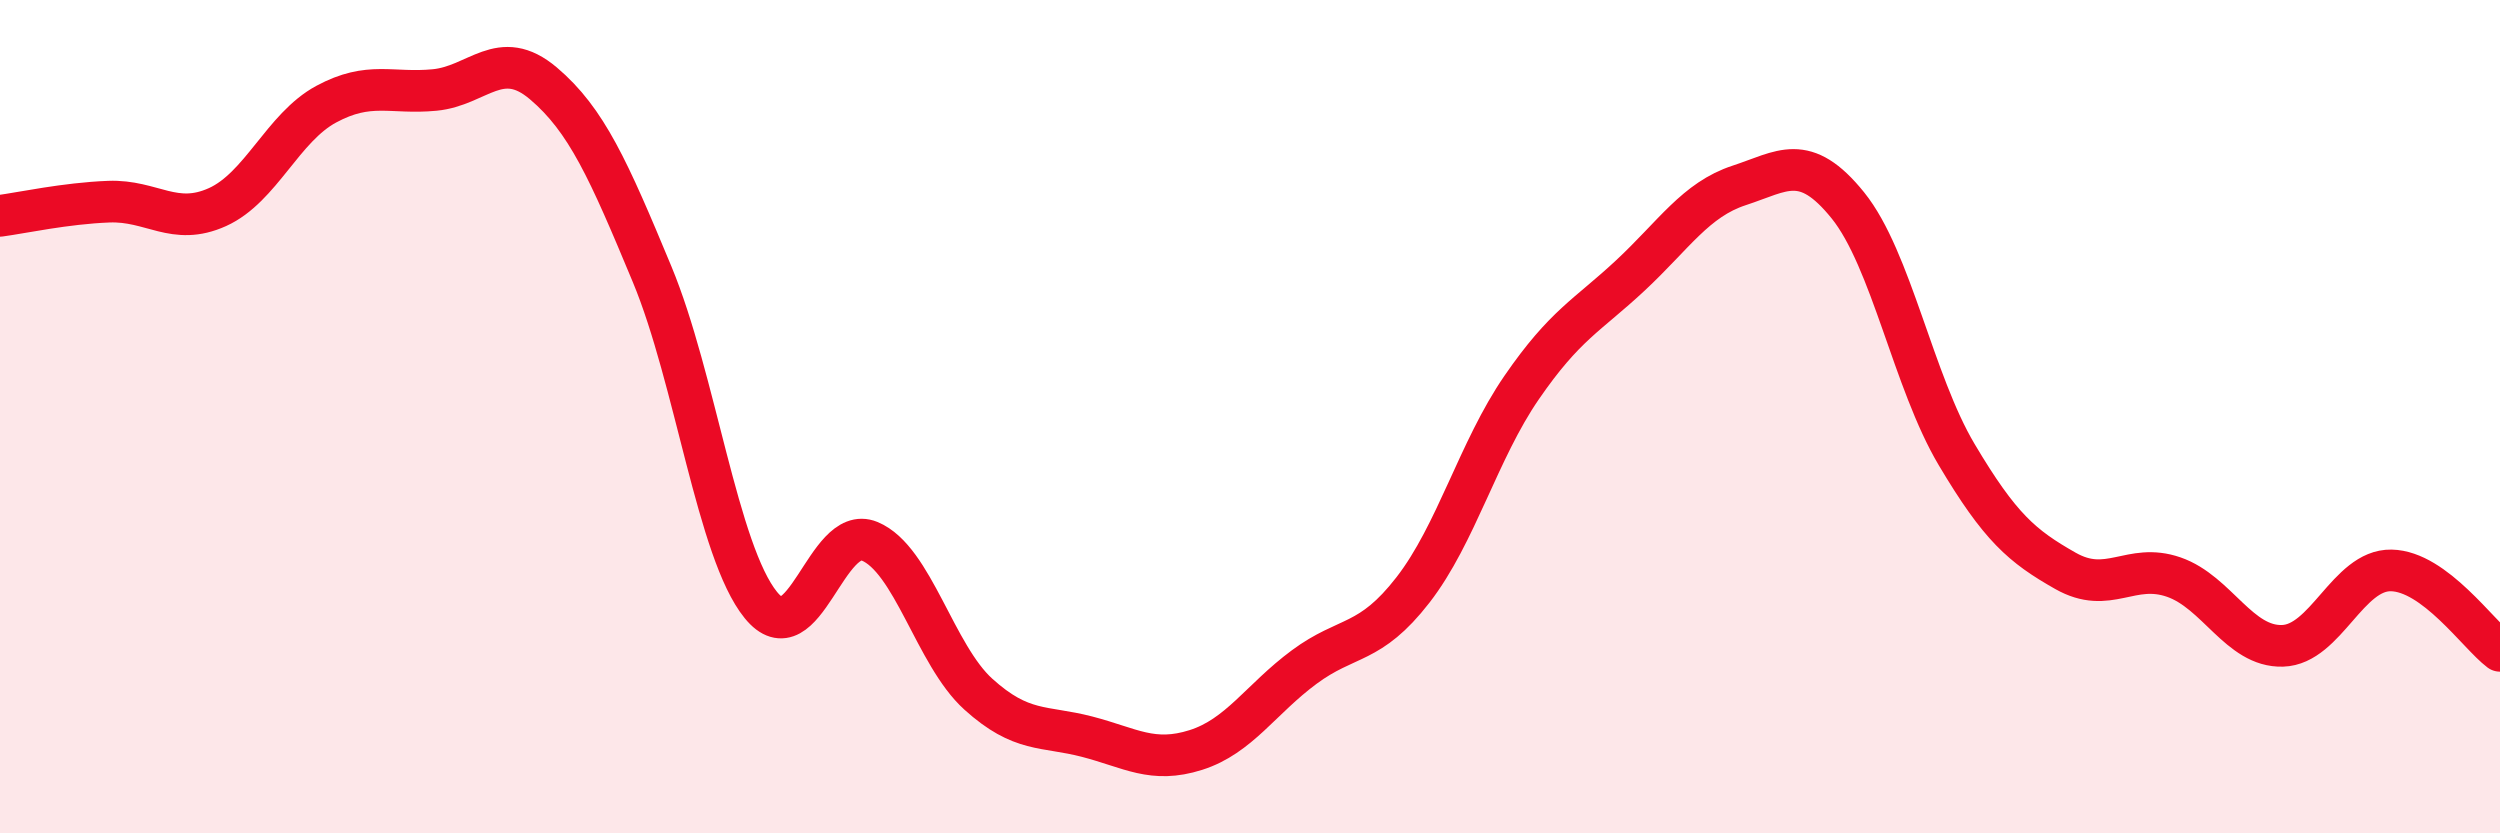
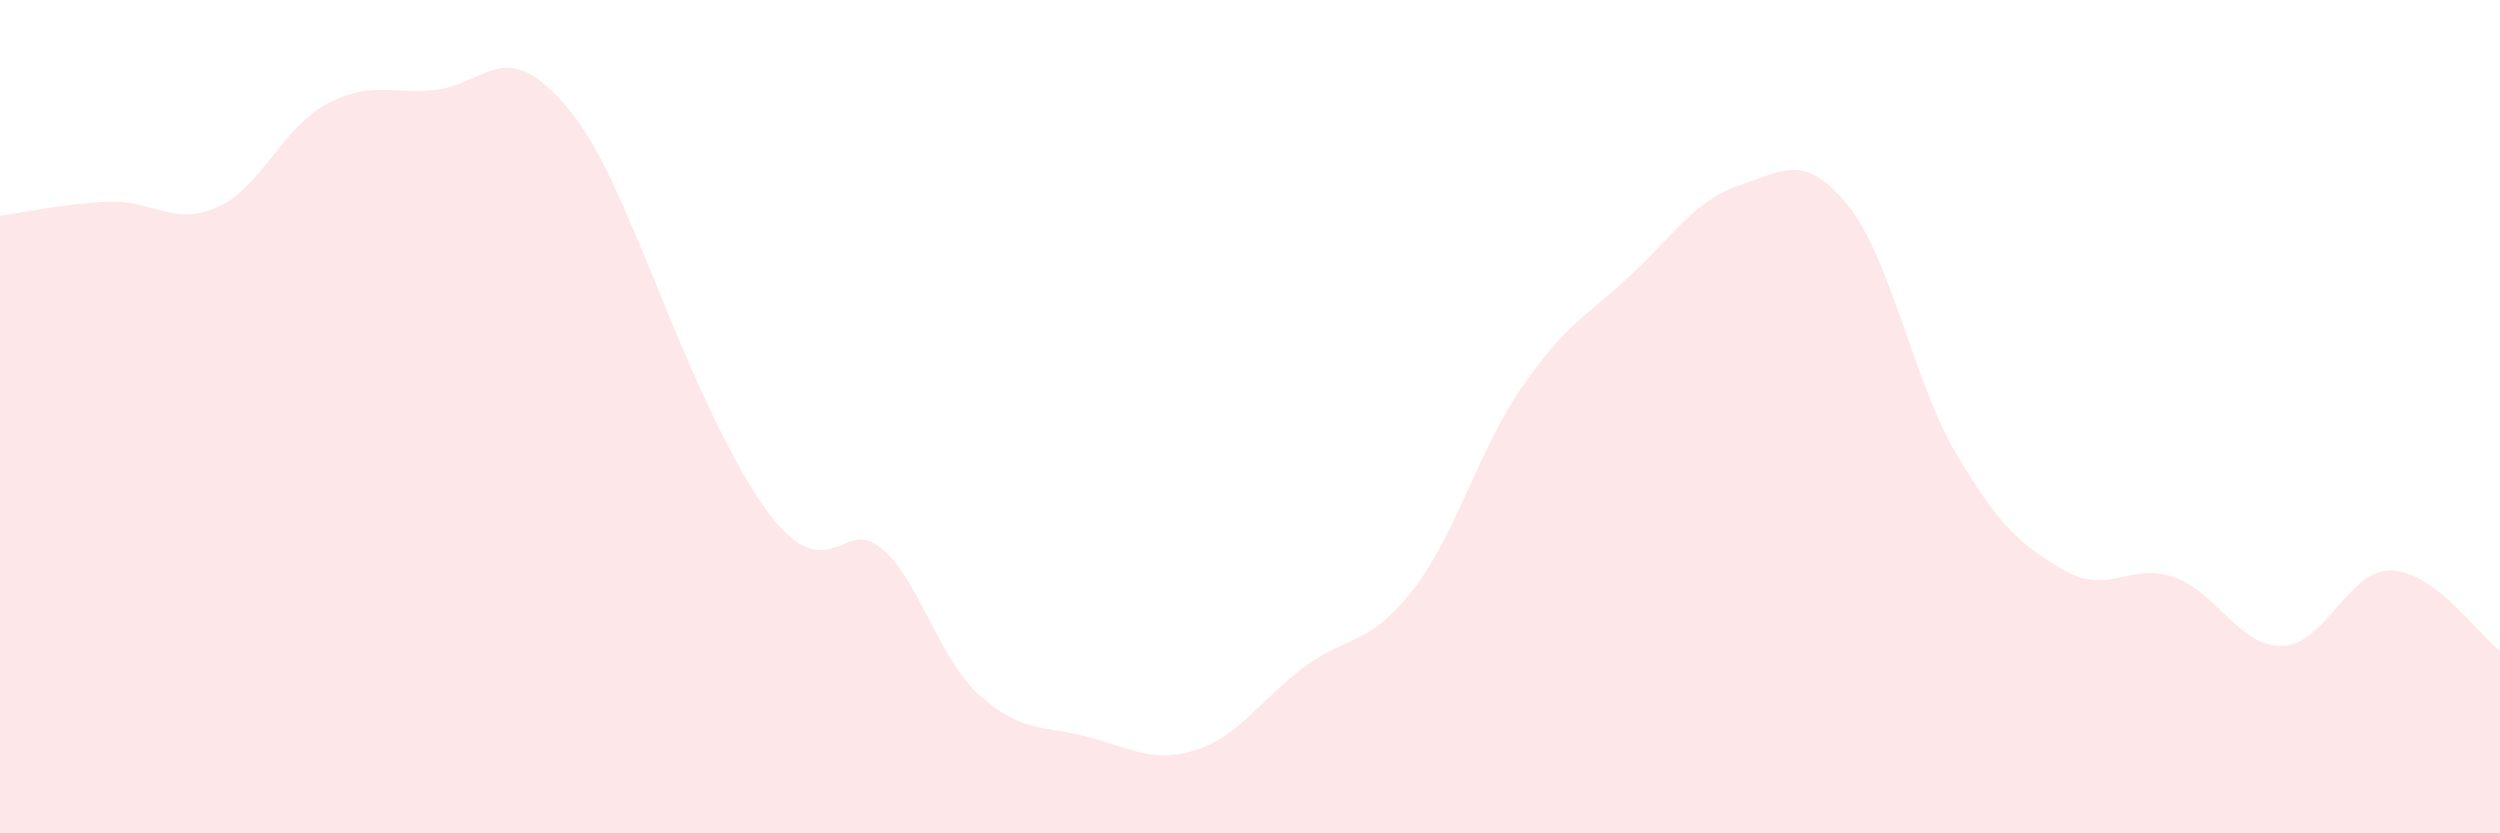
<svg xmlns="http://www.w3.org/2000/svg" width="60" height="20" viewBox="0 0 60 20">
-   <path d="M 0,5.18 C 0.52,5.11 1.57,4.88 2.61,4.84 C 3.65,4.8 4.18,5.44 5.22,4.97 C 6.26,4.5 6.79,3.06 7.83,2.5 C 8.87,1.94 9.39,2.26 10.43,2.16 C 11.47,2.06 12,1.12 13.04,2 C 14.08,2.88 14.61,4.08 15.65,6.58 C 16.69,9.08 17.22,13.24 18.26,14.52 C 19.3,15.8 19.83,12.56 20.87,12.99 C 21.91,13.42 22.44,15.72 23.48,16.66 C 24.52,17.6 25.05,17.41 26.09,17.68 C 27.13,17.95 27.66,18.33 28.7,18 C 29.74,17.67 30.26,16.78 31.3,16.01 C 32.34,15.24 32.87,15.5 33.91,14.16 C 34.95,12.82 35.48,10.81 36.52,9.3 C 37.56,7.79 38.09,7.58 39.13,6.61 C 40.17,5.64 40.7,4.79 41.74,4.45 C 42.78,4.11 43.31,3.64 44.35,4.93 C 45.39,6.22 45.92,9.16 46.96,10.91 C 48,12.66 48.53,13.11 49.57,13.7 C 50.61,14.29 51.13,13.49 52.17,13.85 C 53.21,14.21 53.74,15.53 54.78,15.5 C 55.82,15.47 56.35,13.67 57.39,13.69 C 58.43,13.71 59.48,15.23 60,15.62L60 20L0 20Z" fill="#EB0A25" opacity="0.1" stroke-linecap="round" stroke-linejoin="round" />
-   <path d="M 0,5.18 C 0.52,5.11 1.57,4.88 2.61,4.84 C 3.65,4.8 4.18,5.44 5.22,4.97 C 6.26,4.5 6.79,3.06 7.83,2.5 C 8.87,1.94 9.39,2.26 10.43,2.16 C 11.47,2.06 12,1.12 13.04,2 C 14.08,2.88 14.61,4.08 15.65,6.58 C 16.69,9.08 17.22,13.24 18.26,14.52 C 19.3,15.8 19.83,12.56 20.87,12.99 C 21.91,13.42 22.44,15.72 23.48,16.66 C 24.52,17.6 25.05,17.41 26.09,17.68 C 27.13,17.95 27.66,18.33 28.7,18 C 29.74,17.67 30.26,16.78 31.3,16.01 C 32.34,15.24 32.87,15.5 33.91,14.16 C 34.95,12.82 35.48,10.81 36.52,9.3 C 37.56,7.79 38.09,7.58 39.13,6.61 C 40.17,5.64 40.7,4.79 41.74,4.45 C 42.78,4.11 43.31,3.64 44.35,4.93 C 45.39,6.22 45.92,9.16 46.96,10.91 C 48,12.66 48.53,13.11 49.57,13.7 C 50.61,14.29 51.13,13.49 52.17,13.85 C 53.21,14.21 53.74,15.53 54.78,15.5 C 55.82,15.47 56.35,13.67 57.39,13.69 C 58.43,13.71 59.48,15.23 60,15.62" stroke="#EB0A25" stroke-width="1" fill="none" stroke-linecap="round" stroke-linejoin="round" />
+   <path d="M 0,5.18 C 0.52,5.11 1.57,4.88 2.61,4.84 C 3.65,4.8 4.18,5.44 5.22,4.97 C 6.26,4.5 6.79,3.06 7.83,2.5 C 8.87,1.94 9.39,2.26 10.43,2.16 C 11.47,2.06 12,1.12 13.04,2 C 14.08,2.88 14.61,4.08 15.65,6.58 C 19.3,15.8 19.83,12.56 20.87,12.99 C 21.91,13.42 22.44,15.72 23.48,16.66 C 24.52,17.6 25.05,17.41 26.09,17.68 C 27.13,17.95 27.66,18.33 28.7,18 C 29.74,17.67 30.26,16.78 31.3,16.01 C 32.34,15.24 32.87,15.5 33.91,14.16 C 34.95,12.82 35.48,10.81 36.52,9.3 C 37.56,7.79 38.09,7.58 39.13,6.61 C 40.17,5.64 40.7,4.79 41.74,4.45 C 42.78,4.11 43.31,3.64 44.35,4.93 C 45.39,6.22 45.92,9.16 46.96,10.91 C 48,12.66 48.53,13.11 49.57,13.7 C 50.61,14.29 51.13,13.49 52.17,13.85 C 53.21,14.21 53.74,15.53 54.78,15.5 C 55.82,15.47 56.35,13.67 57.39,13.69 C 58.43,13.71 59.48,15.23 60,15.62L60 20L0 20Z" fill="#EB0A25" opacity="0.1" stroke-linecap="round" stroke-linejoin="round" />
</svg>